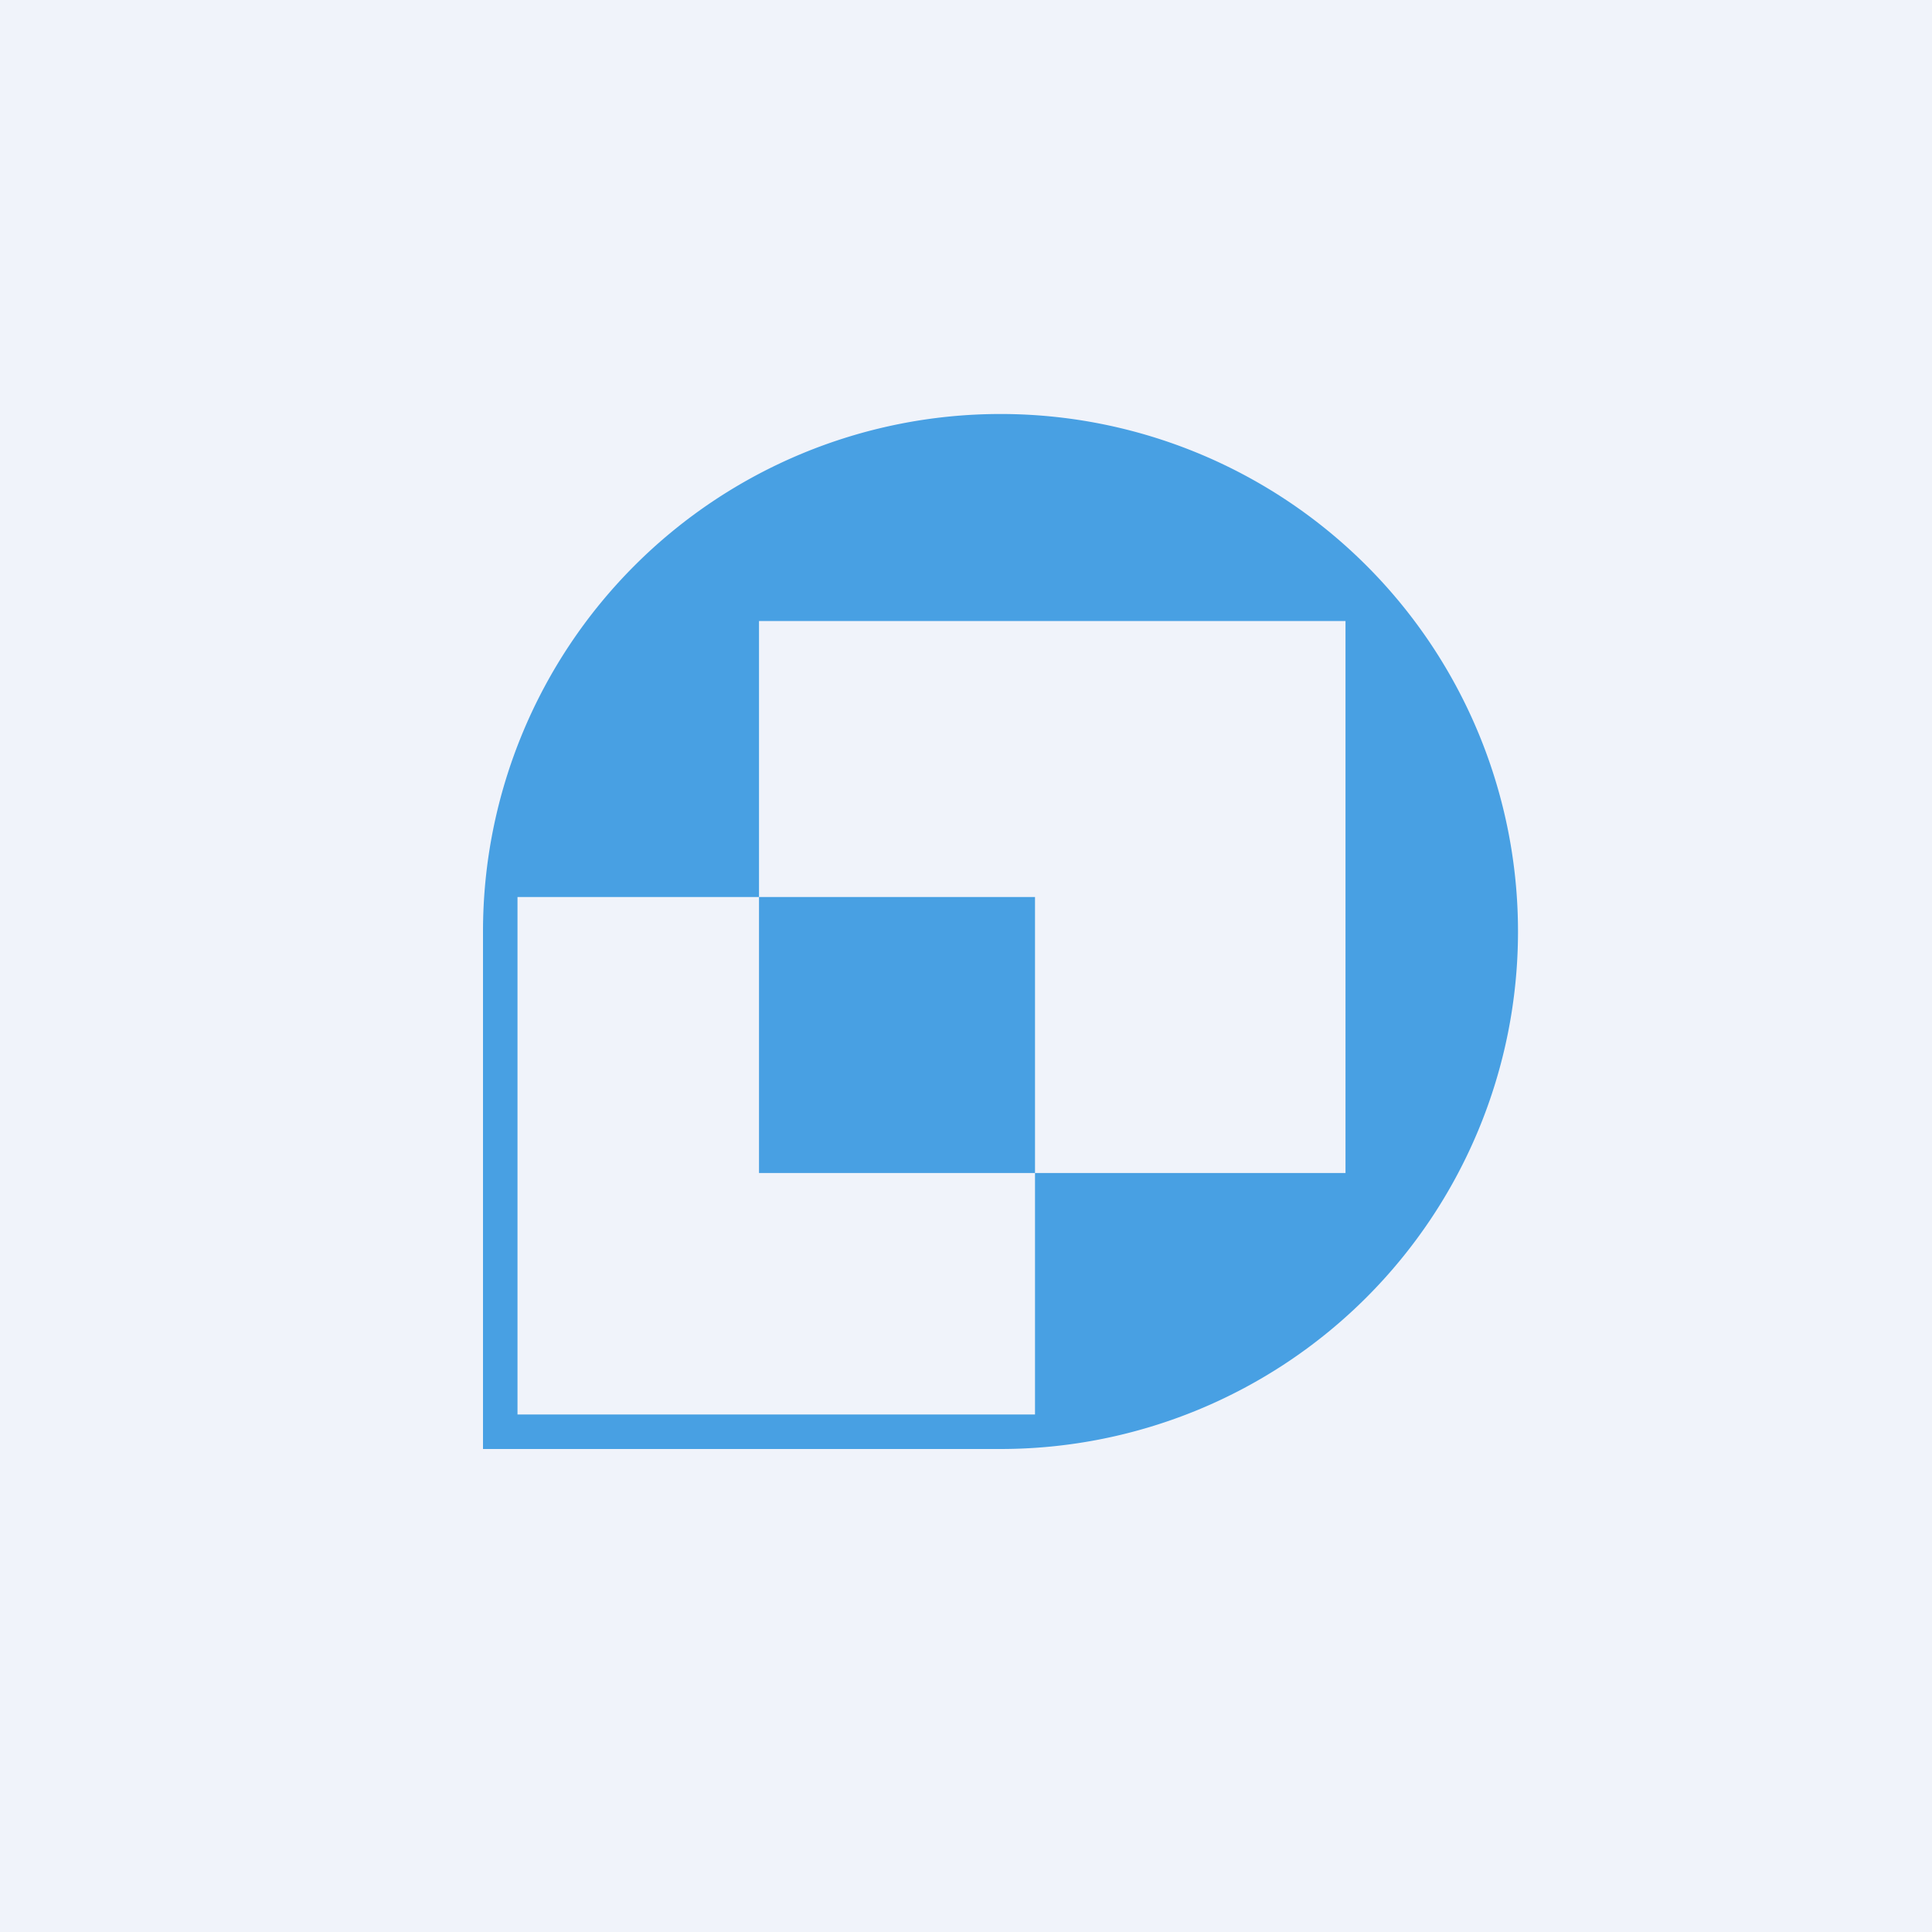
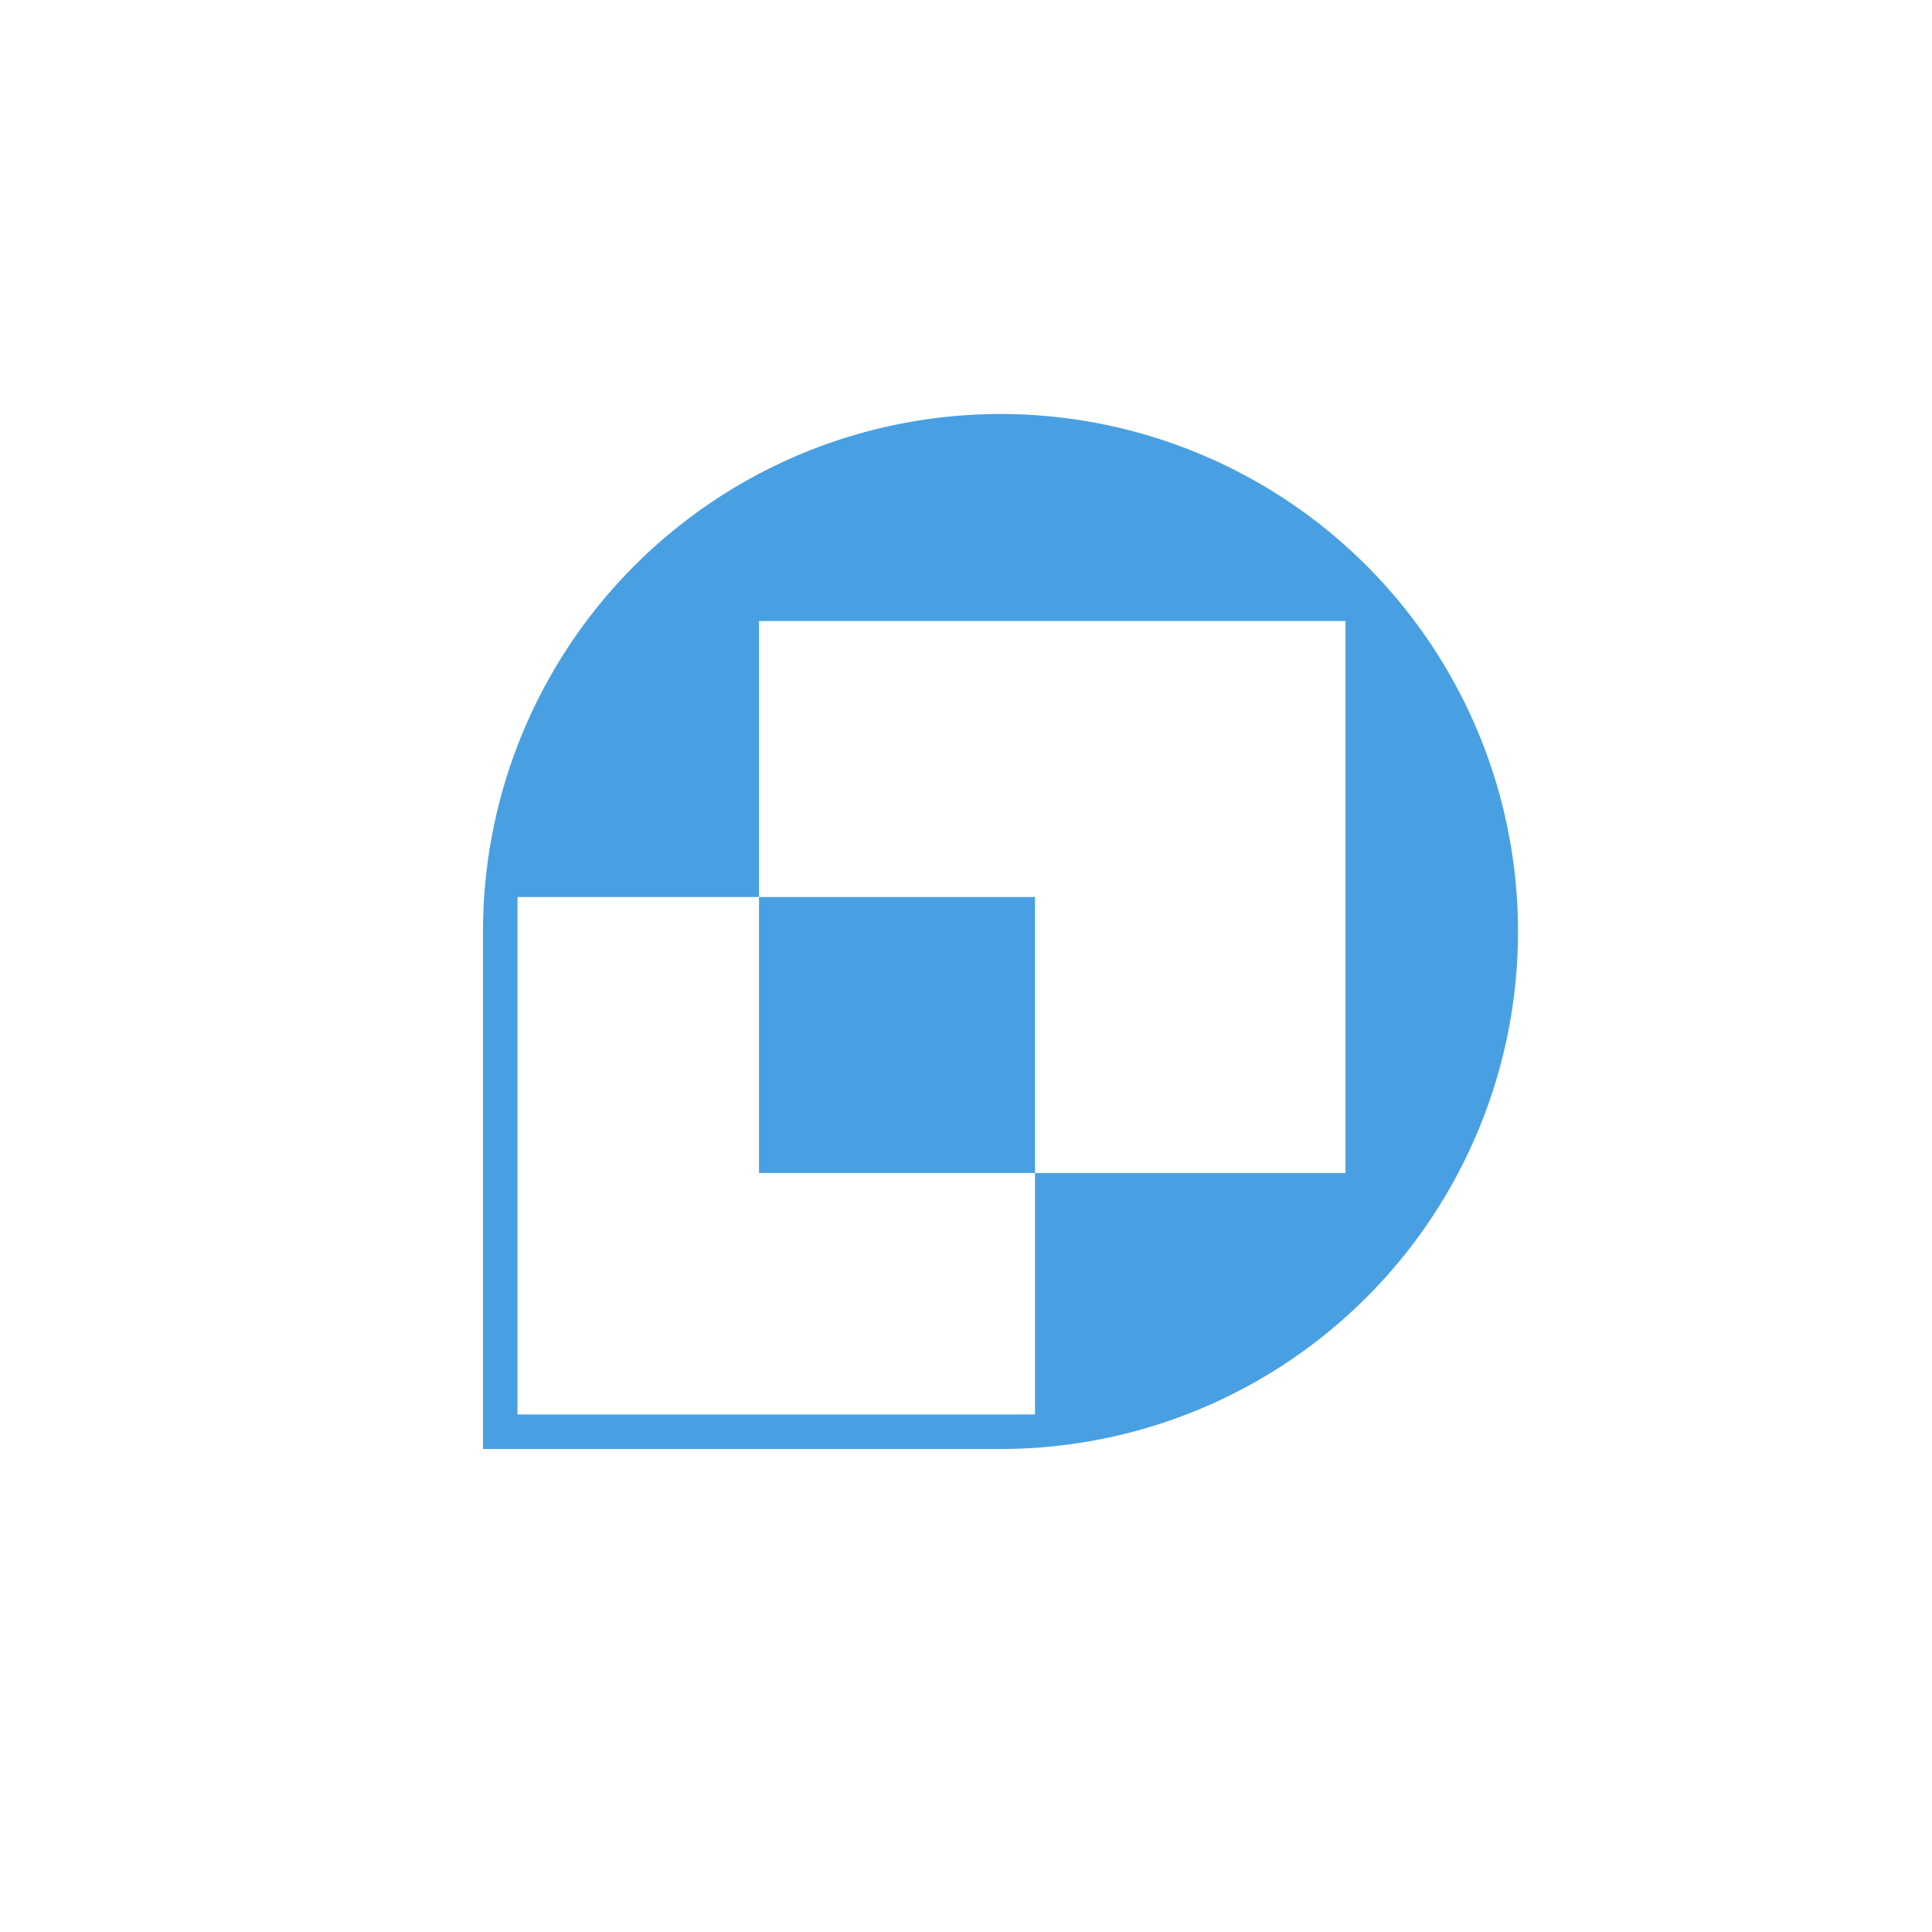
<svg xmlns="http://www.w3.org/2000/svg" width="56" height="56" viewBox="0 0 56 56">
-   <path fill="#F0F3FA" d="M0 0h56v56H0z" />
  <path d="M29 42H14V27a15 15 0 1 1 15 15Zm10-24H22v8h8v8h-8v-8h-7v15h15v-7h9V18Z" fill="#48A0E3" />
</svg>